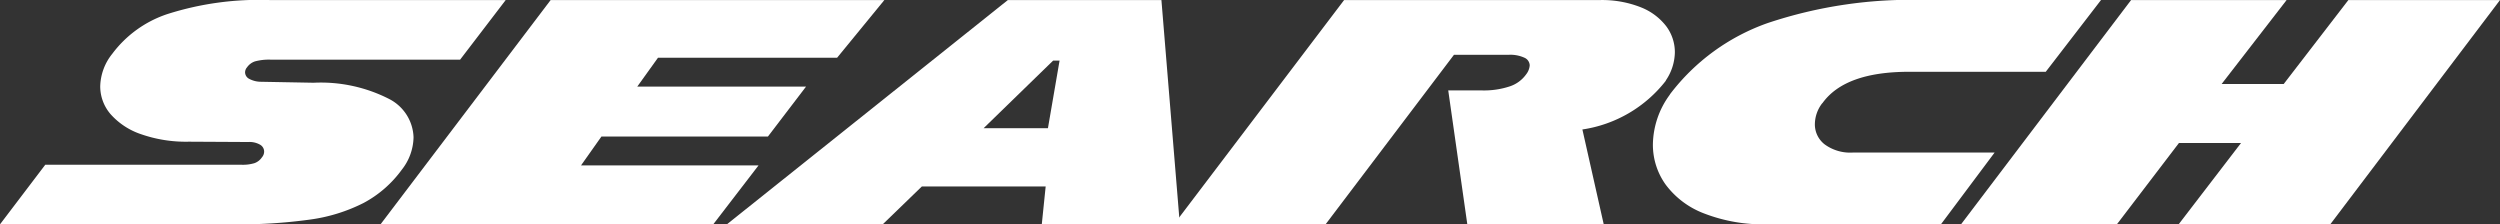
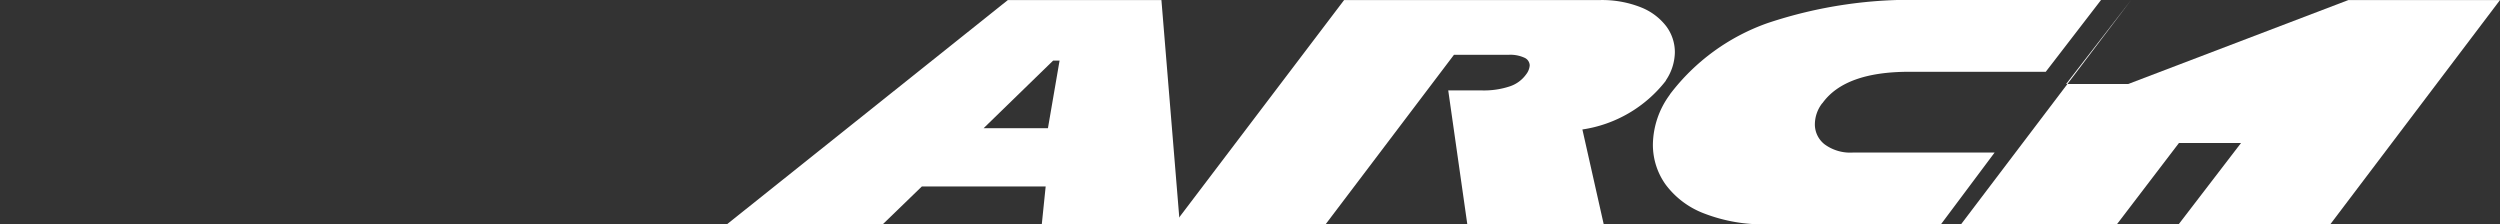
<svg xmlns="http://www.w3.org/2000/svg" width="178.295" height="16" viewBox="0 0 178.295 16">
  <rect x="0" y="0" width="178.295" height="16" fill="#333333" stroke="none" />
  <defs>
    <style>
      .cls-1 {
        fill: #fff;
      }
    </style>
  </defs>
  <g id="norco_search" transform="translate(0 0.02)">
    <g id="Search" transform="translate(0 -0.02)">
-       <path id="Path_6478" data-name="Path 6478" class="cls-1" d="M17.225,11.745a2.892,2.892,0,0,0,.922-.114,1.074,1.074,0,0,0,.53-.411.634.634,0,0,0,.161-.434.569.569,0,0,0-.287-.47,1.508,1.508,0,0,0-.843-.193L13.467,10.1a9.716,9.716,0,0,1-3.413-.536A5.061,5.061,0,0,1,7.886,8.137a3.04,3.04,0,0,1-.738-1.988A3.835,3.835,0,0,1,8,3.841,8.085,8.085,0,0,1,11.932,1a21.561,21.561,0,0,1,7.346-1H36.065L32.814,4.25H19.324a3.845,3.845,0,0,0-1.143.124,1.124,1.124,0,0,0-.564.424.543.543,0,0,0-.138.366.531.531,0,0,0,.3.457,1.794,1.794,0,0,0,.853.206l3.736.069a10.713,10.713,0,0,1,5.4,1.165A3.185,3.185,0,0,1,29.493,9.78a3.833,3.833,0,0,1-.83,2.308,8.062,8.062,0,0,1-2.721,2.376,12.008,12.008,0,0,1-3.815,1.188,36.827,36.827,0,0,1-5.478.343H0l3.228-4.25h14Z" transform="translate(0 0.005)" />
-       <path id="Path_6479" data-name="Path 6479" class="cls-1" d="M118.059,0h23.8L138.49,4.113H125.715l-1.476,2.056h12.037l-2.721,3.565H121.68l-1.453,2.056h12.66l-3.228,4.2H105.93Z" transform="translate(-78.789 0.005)" />
      <path id="Path_6480" data-name="Path 6480" class="cls-1" d="M222.359,0h10.953l1.314,15.995H224.78l.277-2.7h-8.832l-2.79,2.7H202.32Zm2.859,9.14.83-4.821h-.461L220.629,9.14Z" transform="translate(-150.482 0.005)" />
      <path id="Path_6481" data-name="Path 6481" class="cls-1" d="M360.068.513a4.22,4.22,0,0,1,1.822,1.358,3.093,3.093,0,0,1,.612,1.851,3.659,3.659,0,0,1-.646,2.011v.023a9.255,9.255,0,0,1-5.949,3.473l1.522,6.764H347.7l-1.361-9.551h2.352a5.862,5.862,0,0,0,2.075-.3,2.331,2.331,0,0,0,1.13-.845,1.178,1.178,0,0,0,.254-.64.617.617,0,0,0-.382-.548,2.417,2.417,0,0,0-1.12-.206h-3.9l-9.155,12.088H326.78L338.912,0h18.217a7.521,7.521,0,0,1,2.941.513Z" transform="translate(-243.054 0.005)" />
      <path id="Path_6482" data-name="Path 6482" class="cls-1" d="M472.194,7.32l-.046.046a2.482,2.482,0,0,0-.507,1.462,1.8,1.8,0,0,0,.7,1.45,3.09,3.09,0,0,0,2.019.581h10.1l-3.828,5.118H468.253a11.652,11.652,0,0,1-4.52-.777,6.108,6.108,0,0,1-2.744-2.069,4.867,4.867,0,0,1-.9-2.846,6.1,6.1,0,0,1,1.2-3.542l.023-.046a15,15,0,0,1,6.964-5.073A32.186,32.186,0,0,1,479.414-.02H492.05L488.107,5.1h-9.754q-4.543,0-6.157,2.216Z" transform="translate(-342.208 0.02)" />
-       <path id="Path_6483" data-name="Path 6483" class="cls-1" d="M557.979,0h11.092l-4.635,5.987h4.427L573.475,0H584.29L572.184,15.995H561.369l4.45-5.8h-4.427l-4.427,5.8H545.85Z" transform="translate(-405.995 0.005)" />
+       <path id="Path_6483" data-name="Path 6483" class="cls-1" d="M557.979,0l-4.635,5.987h4.427L573.475,0H584.29L572.184,15.995H561.369l4.45-5.8h-4.427l-4.427,5.8H545.85Z" transform="translate(-405.995 0.005)" />
    </g>
  </g>
</svg>